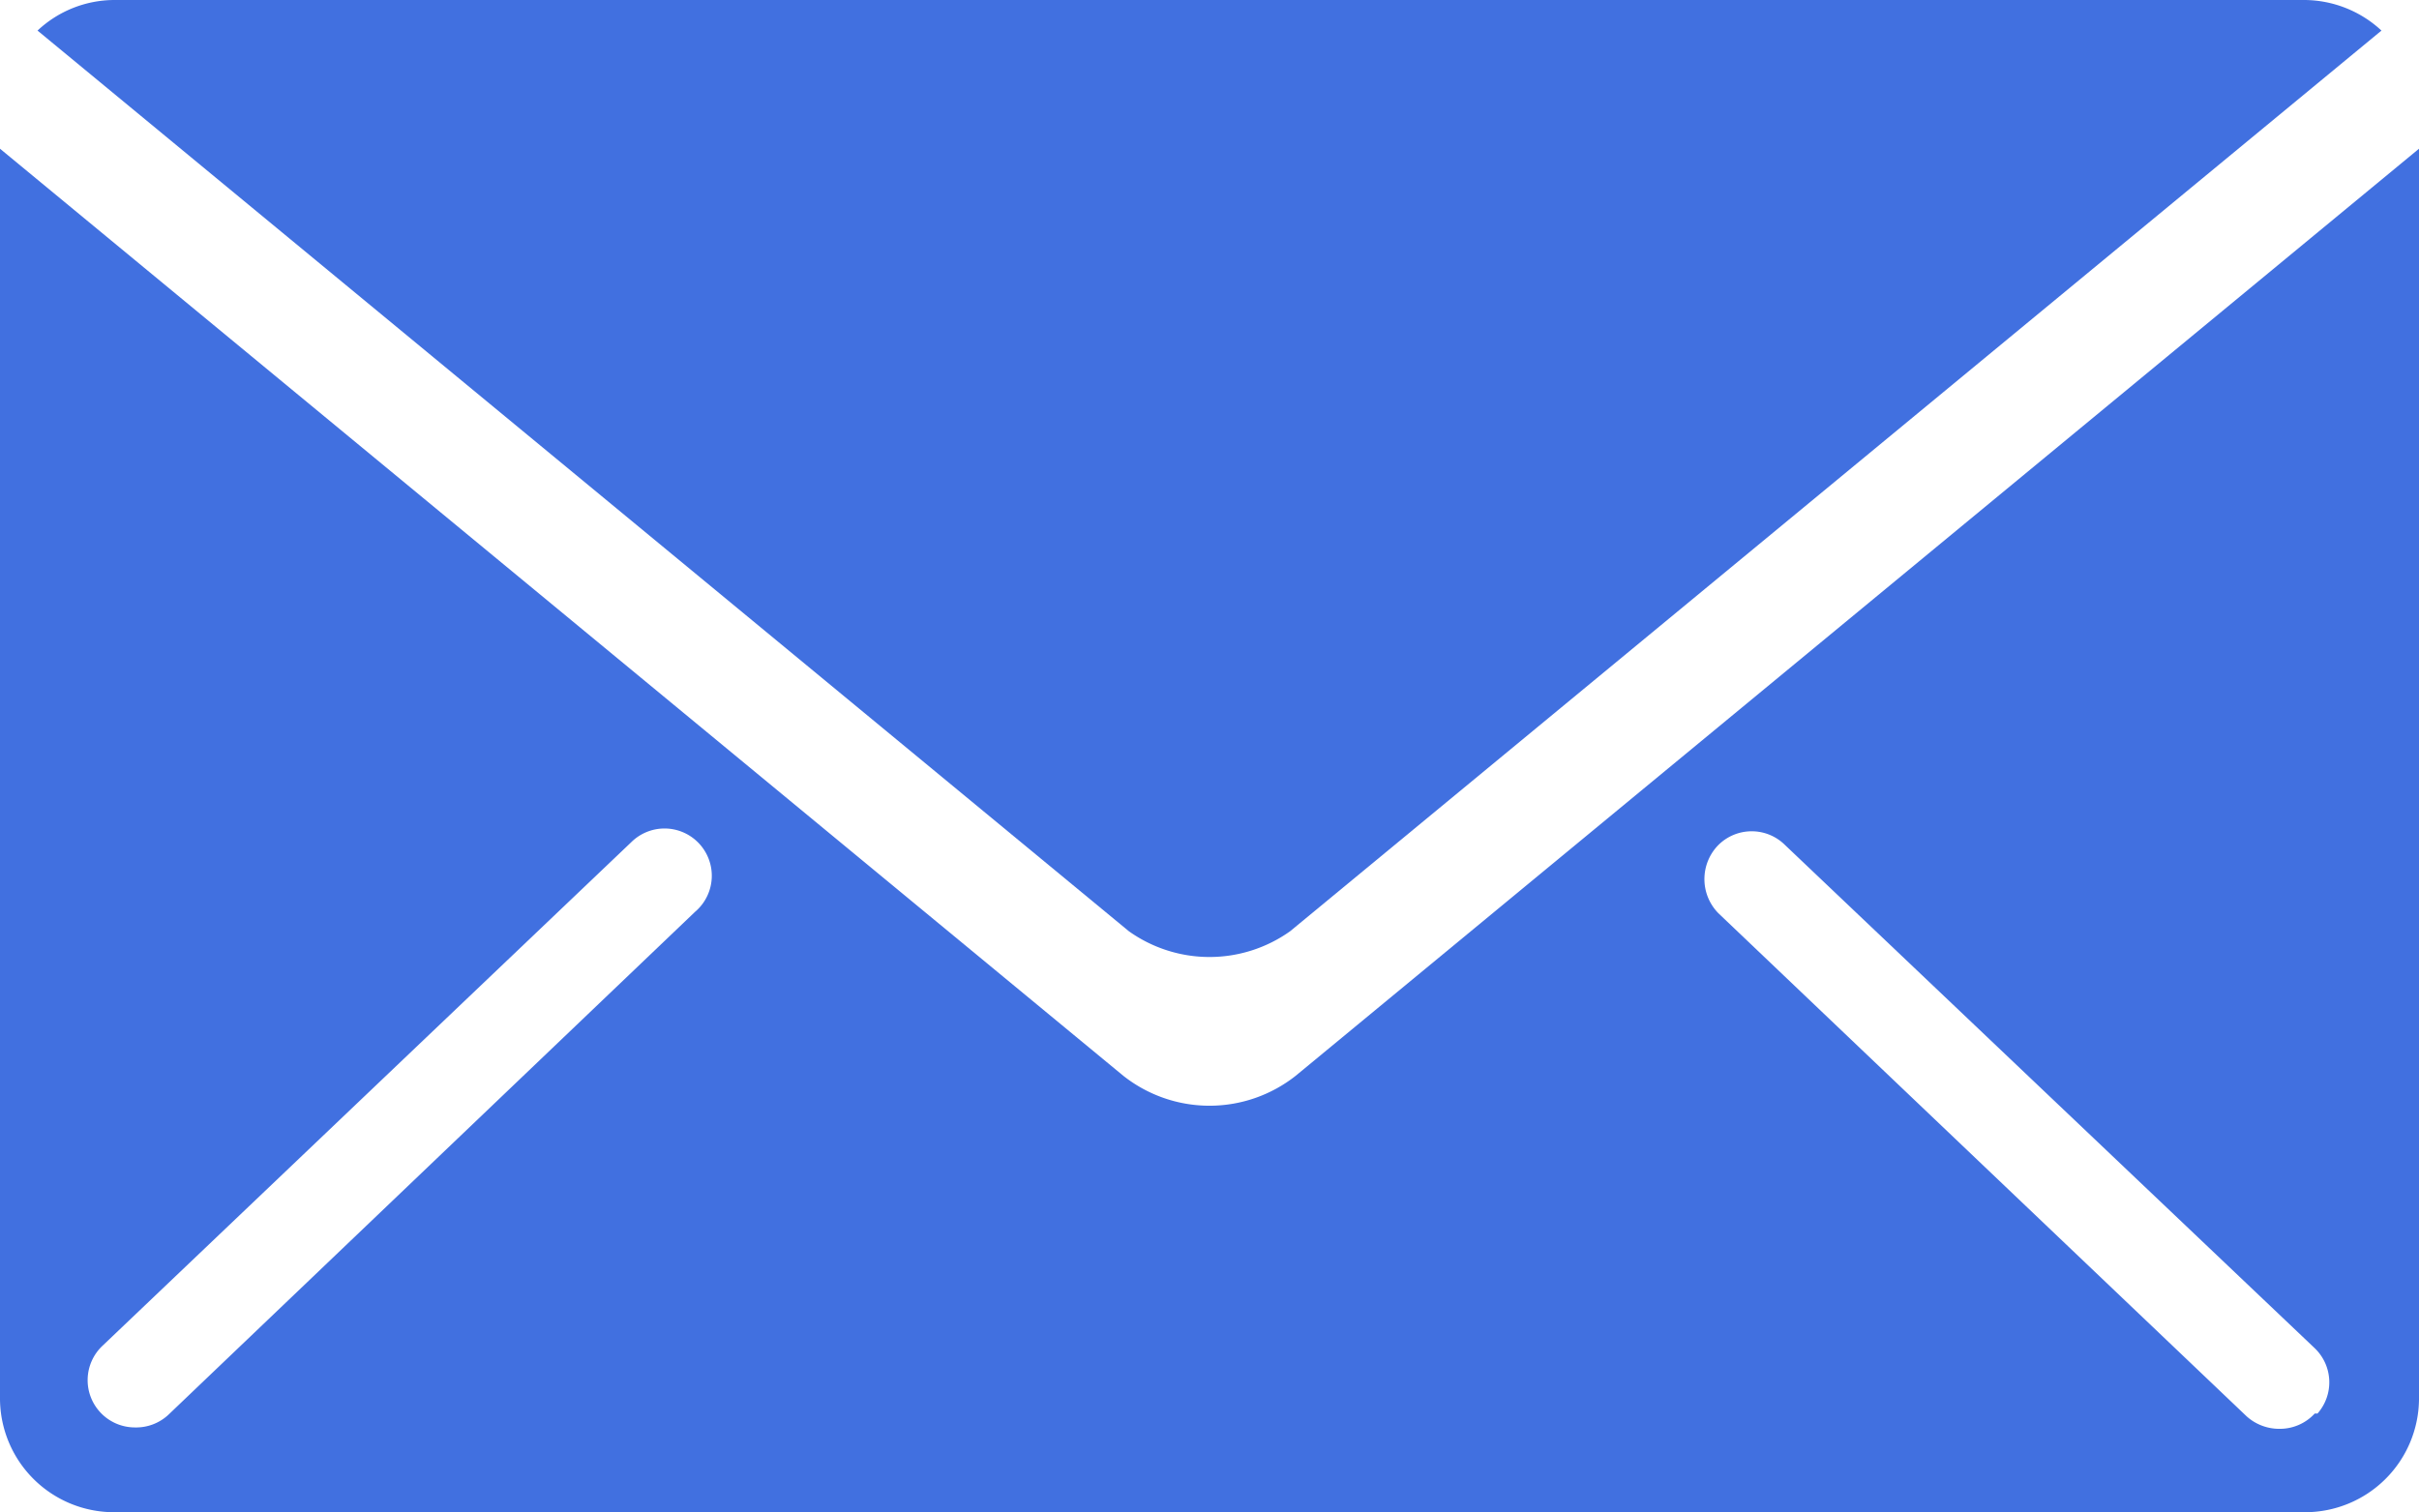
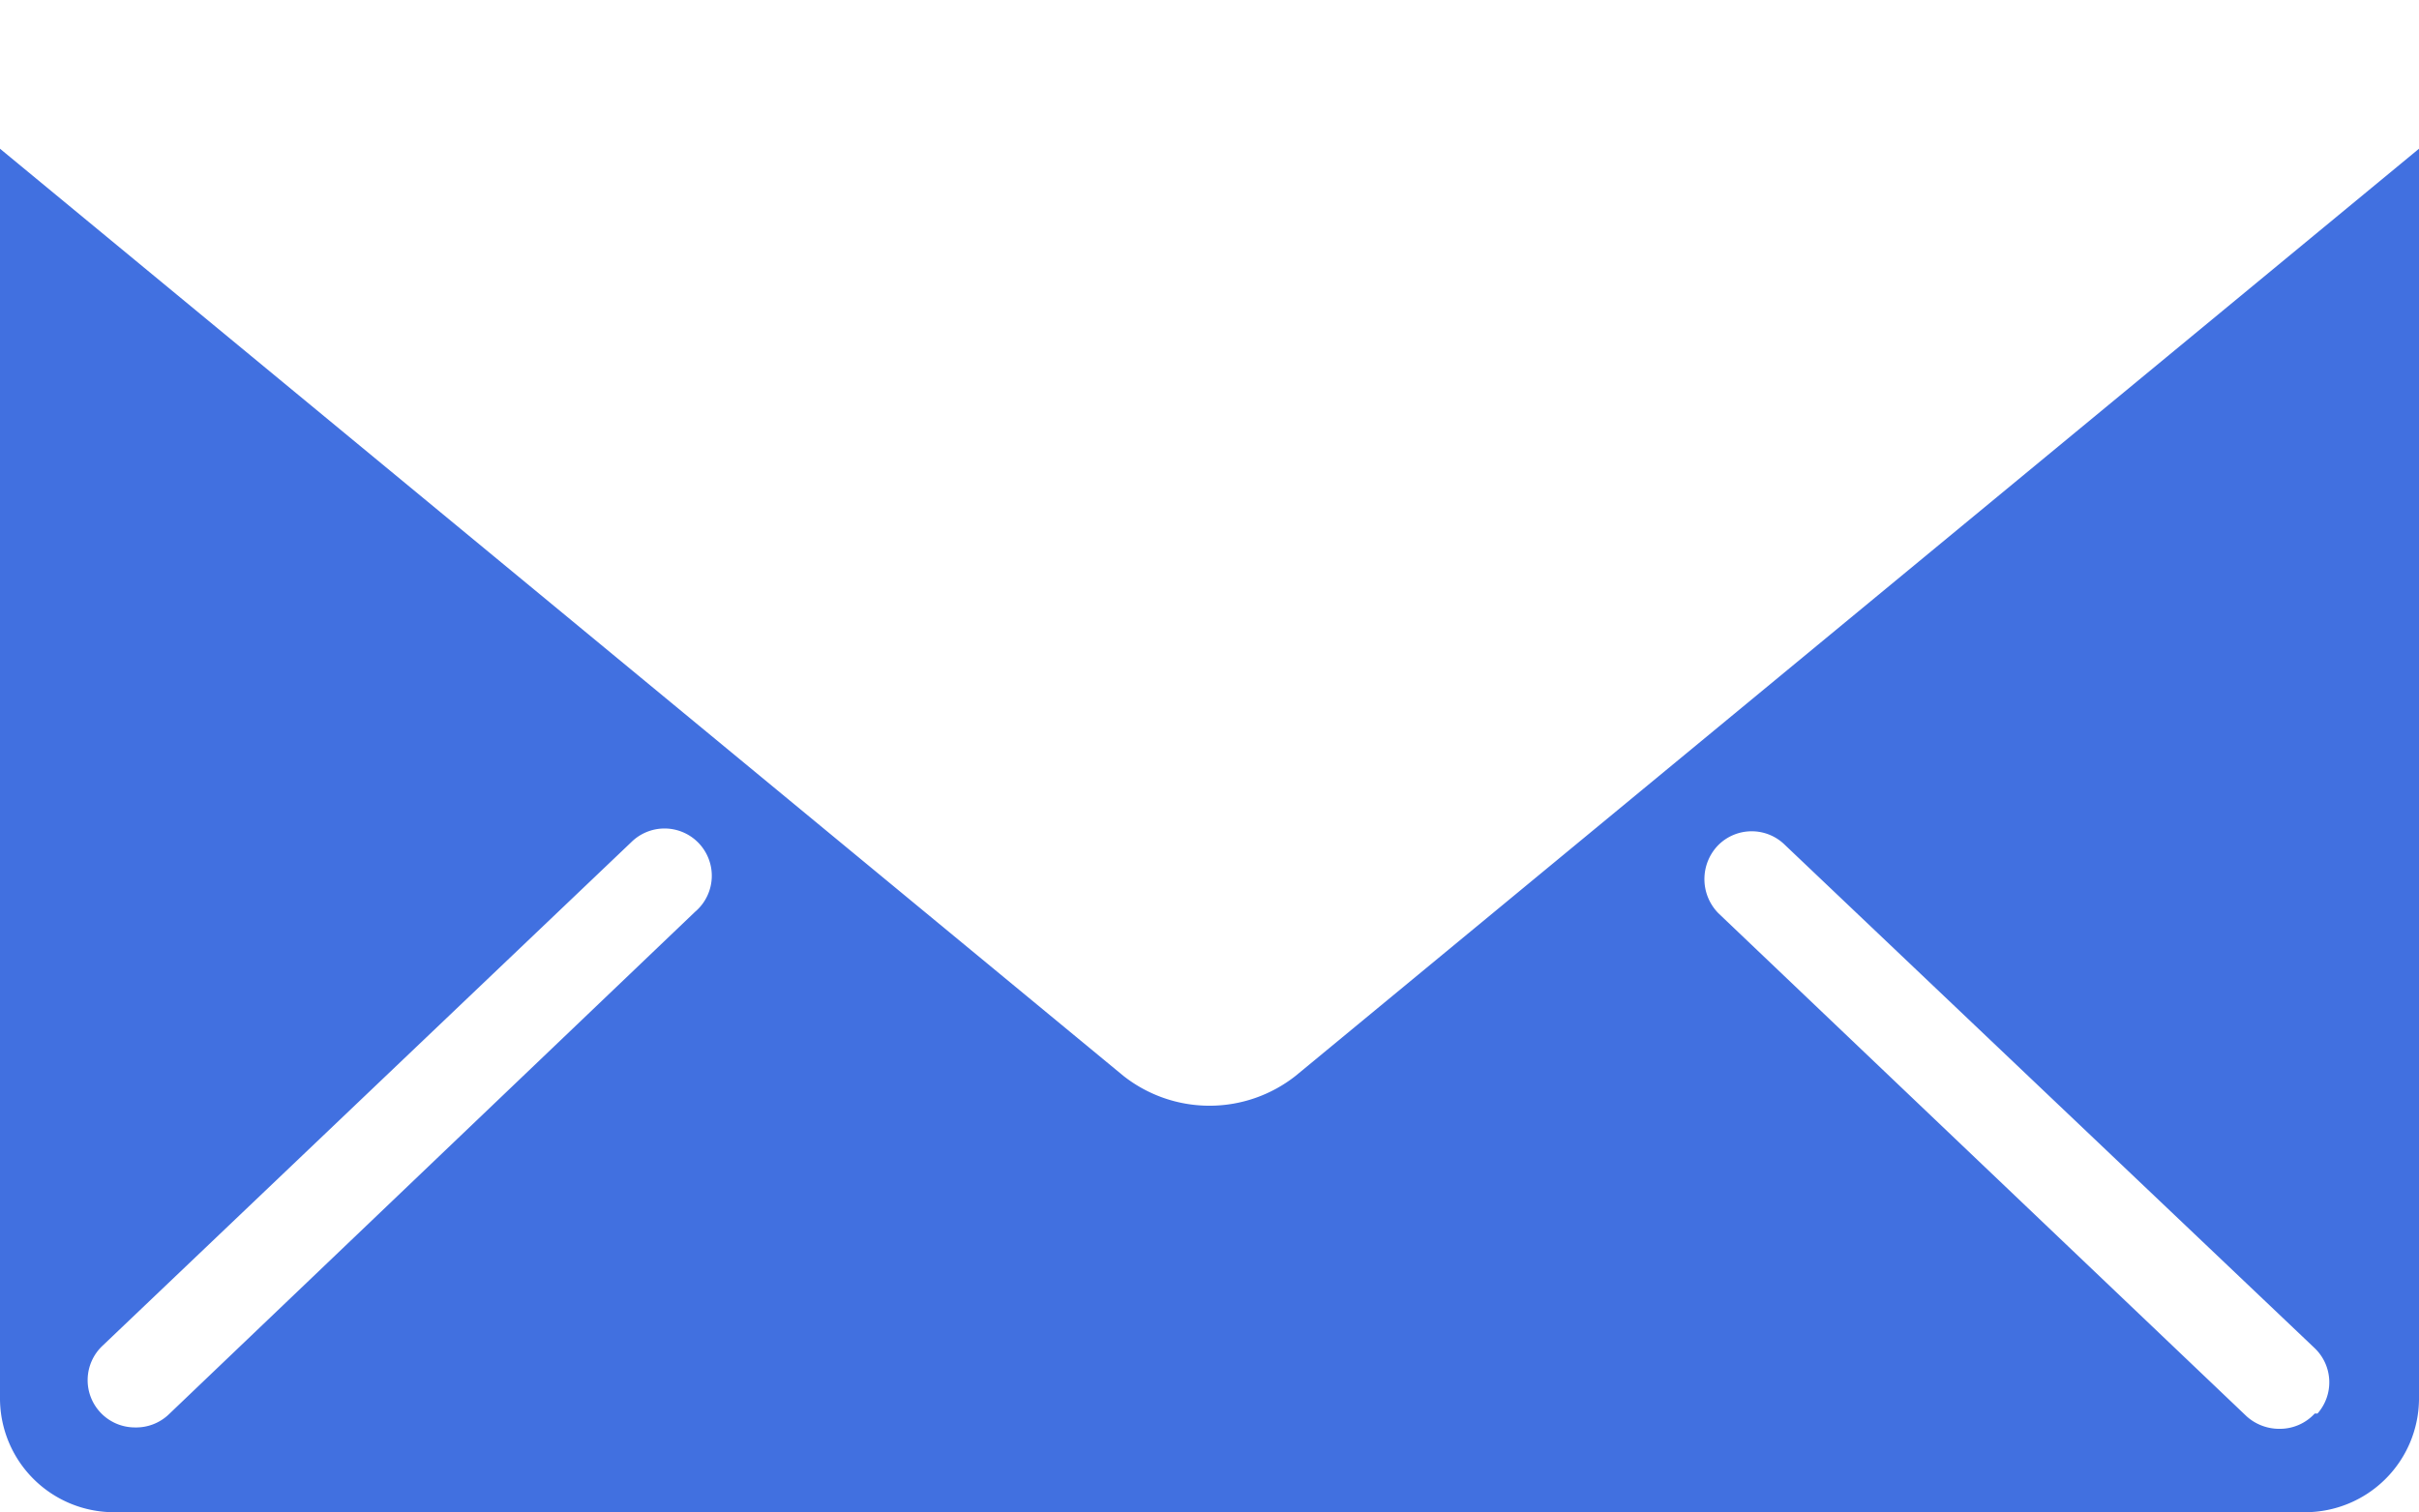
<svg xmlns="http://www.w3.org/2000/svg" viewBox="0 0 17.4 10.88">
  <defs>
    <style>.cls-1{fill:#4170e0;}</style>
  </defs>
  <title>资源 6</title>
  <g id="图层_2" data-name="图层 2">
    <g id="图层_1-2" data-name="图层 1">
-       <path class="cls-1" d="M16.58,0H.82A.81.81,0,0,0,.27.22L8.12,6.7a1,1,0,0,0,1.16,0L17.13.22A.82.82,0,0,0,16.58,0Z" />
      <path class="cls-1" d="M9.32,7.74a1,1,0,0,1-1.24,0L0,1.07v9a.82.82,0,0,0,.82.81H16.58a.82.82,0,0,0,.82-.81v-9ZM5,6.56,1.21,10.18a.34.34,0,0,1-.24.09.34.34,0,0,1-.23-.59l3.8-3.62a.34.34,0,0,1,.48,0A.34.34,0,0,1,5,6.56Zm11.65,3.61a.34.34,0,0,1-.25.11.35.35,0,0,1-.24-.09l-3.8-3.62a.35.35,0,0,1,0-.49.34.34,0,0,1,.48,0l3.81,3.62A.34.34,0,0,1,16.67,10.17Z" />
    </g>
  </g>
</svg>